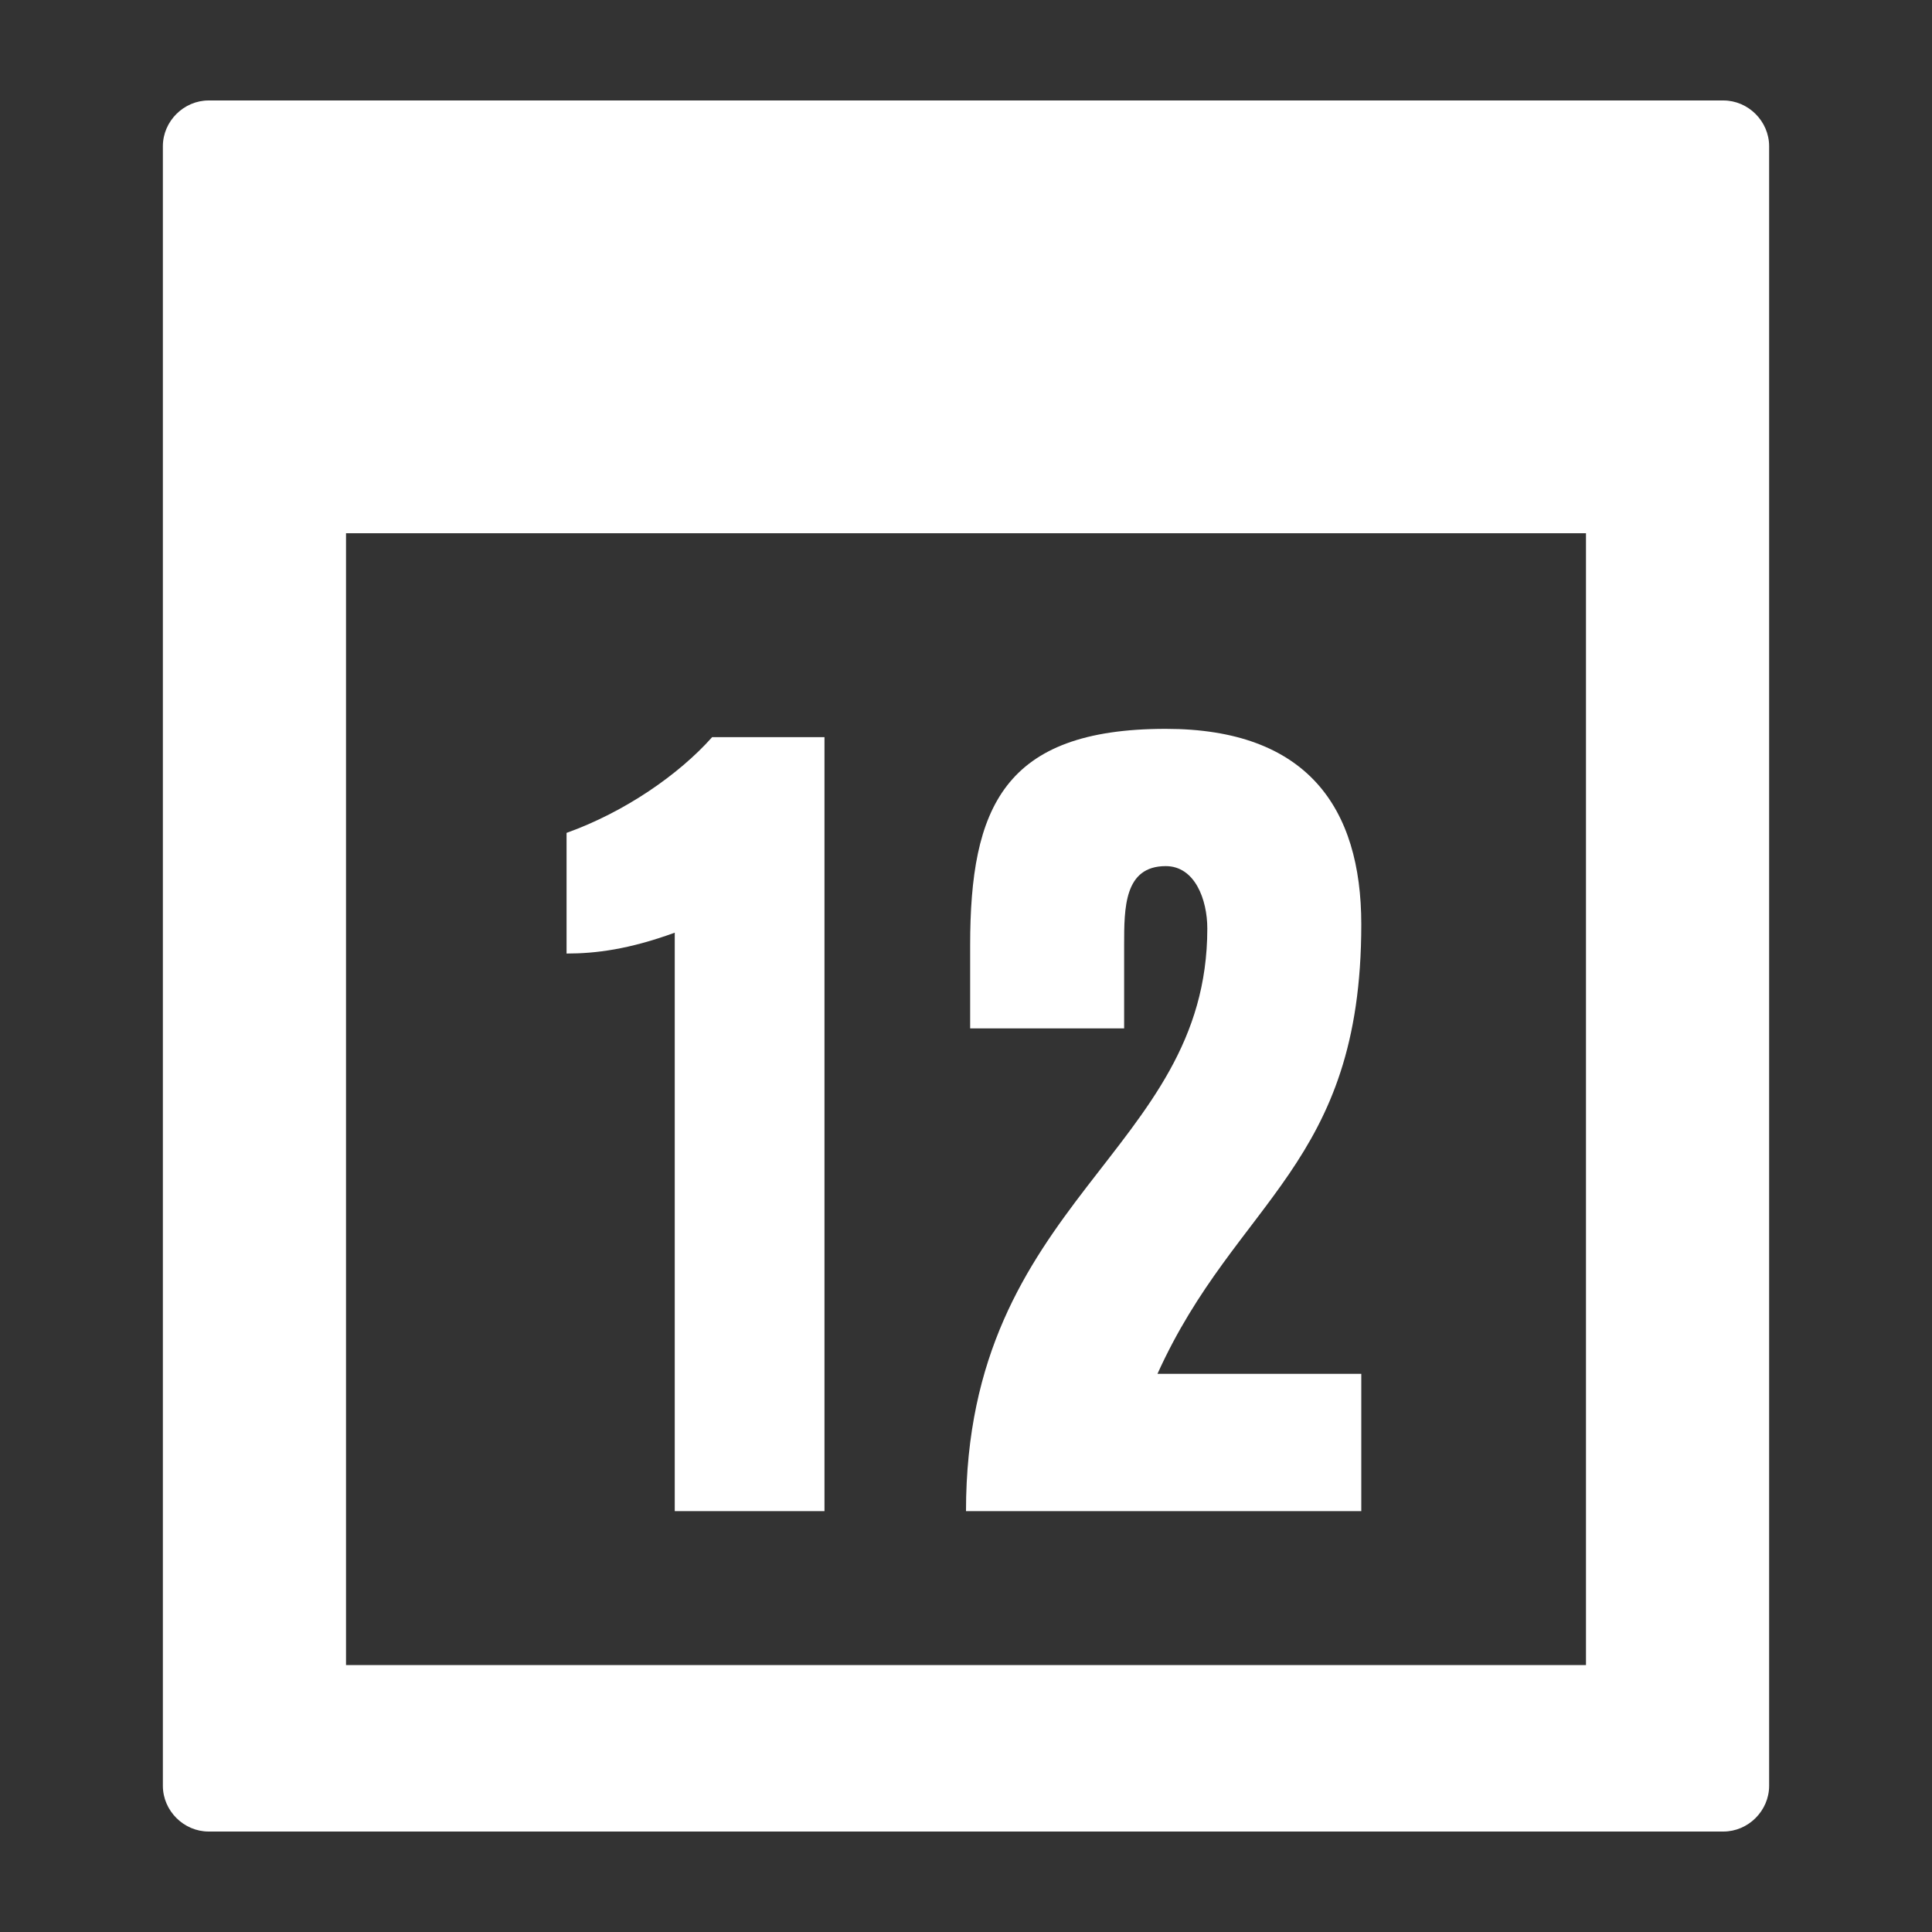
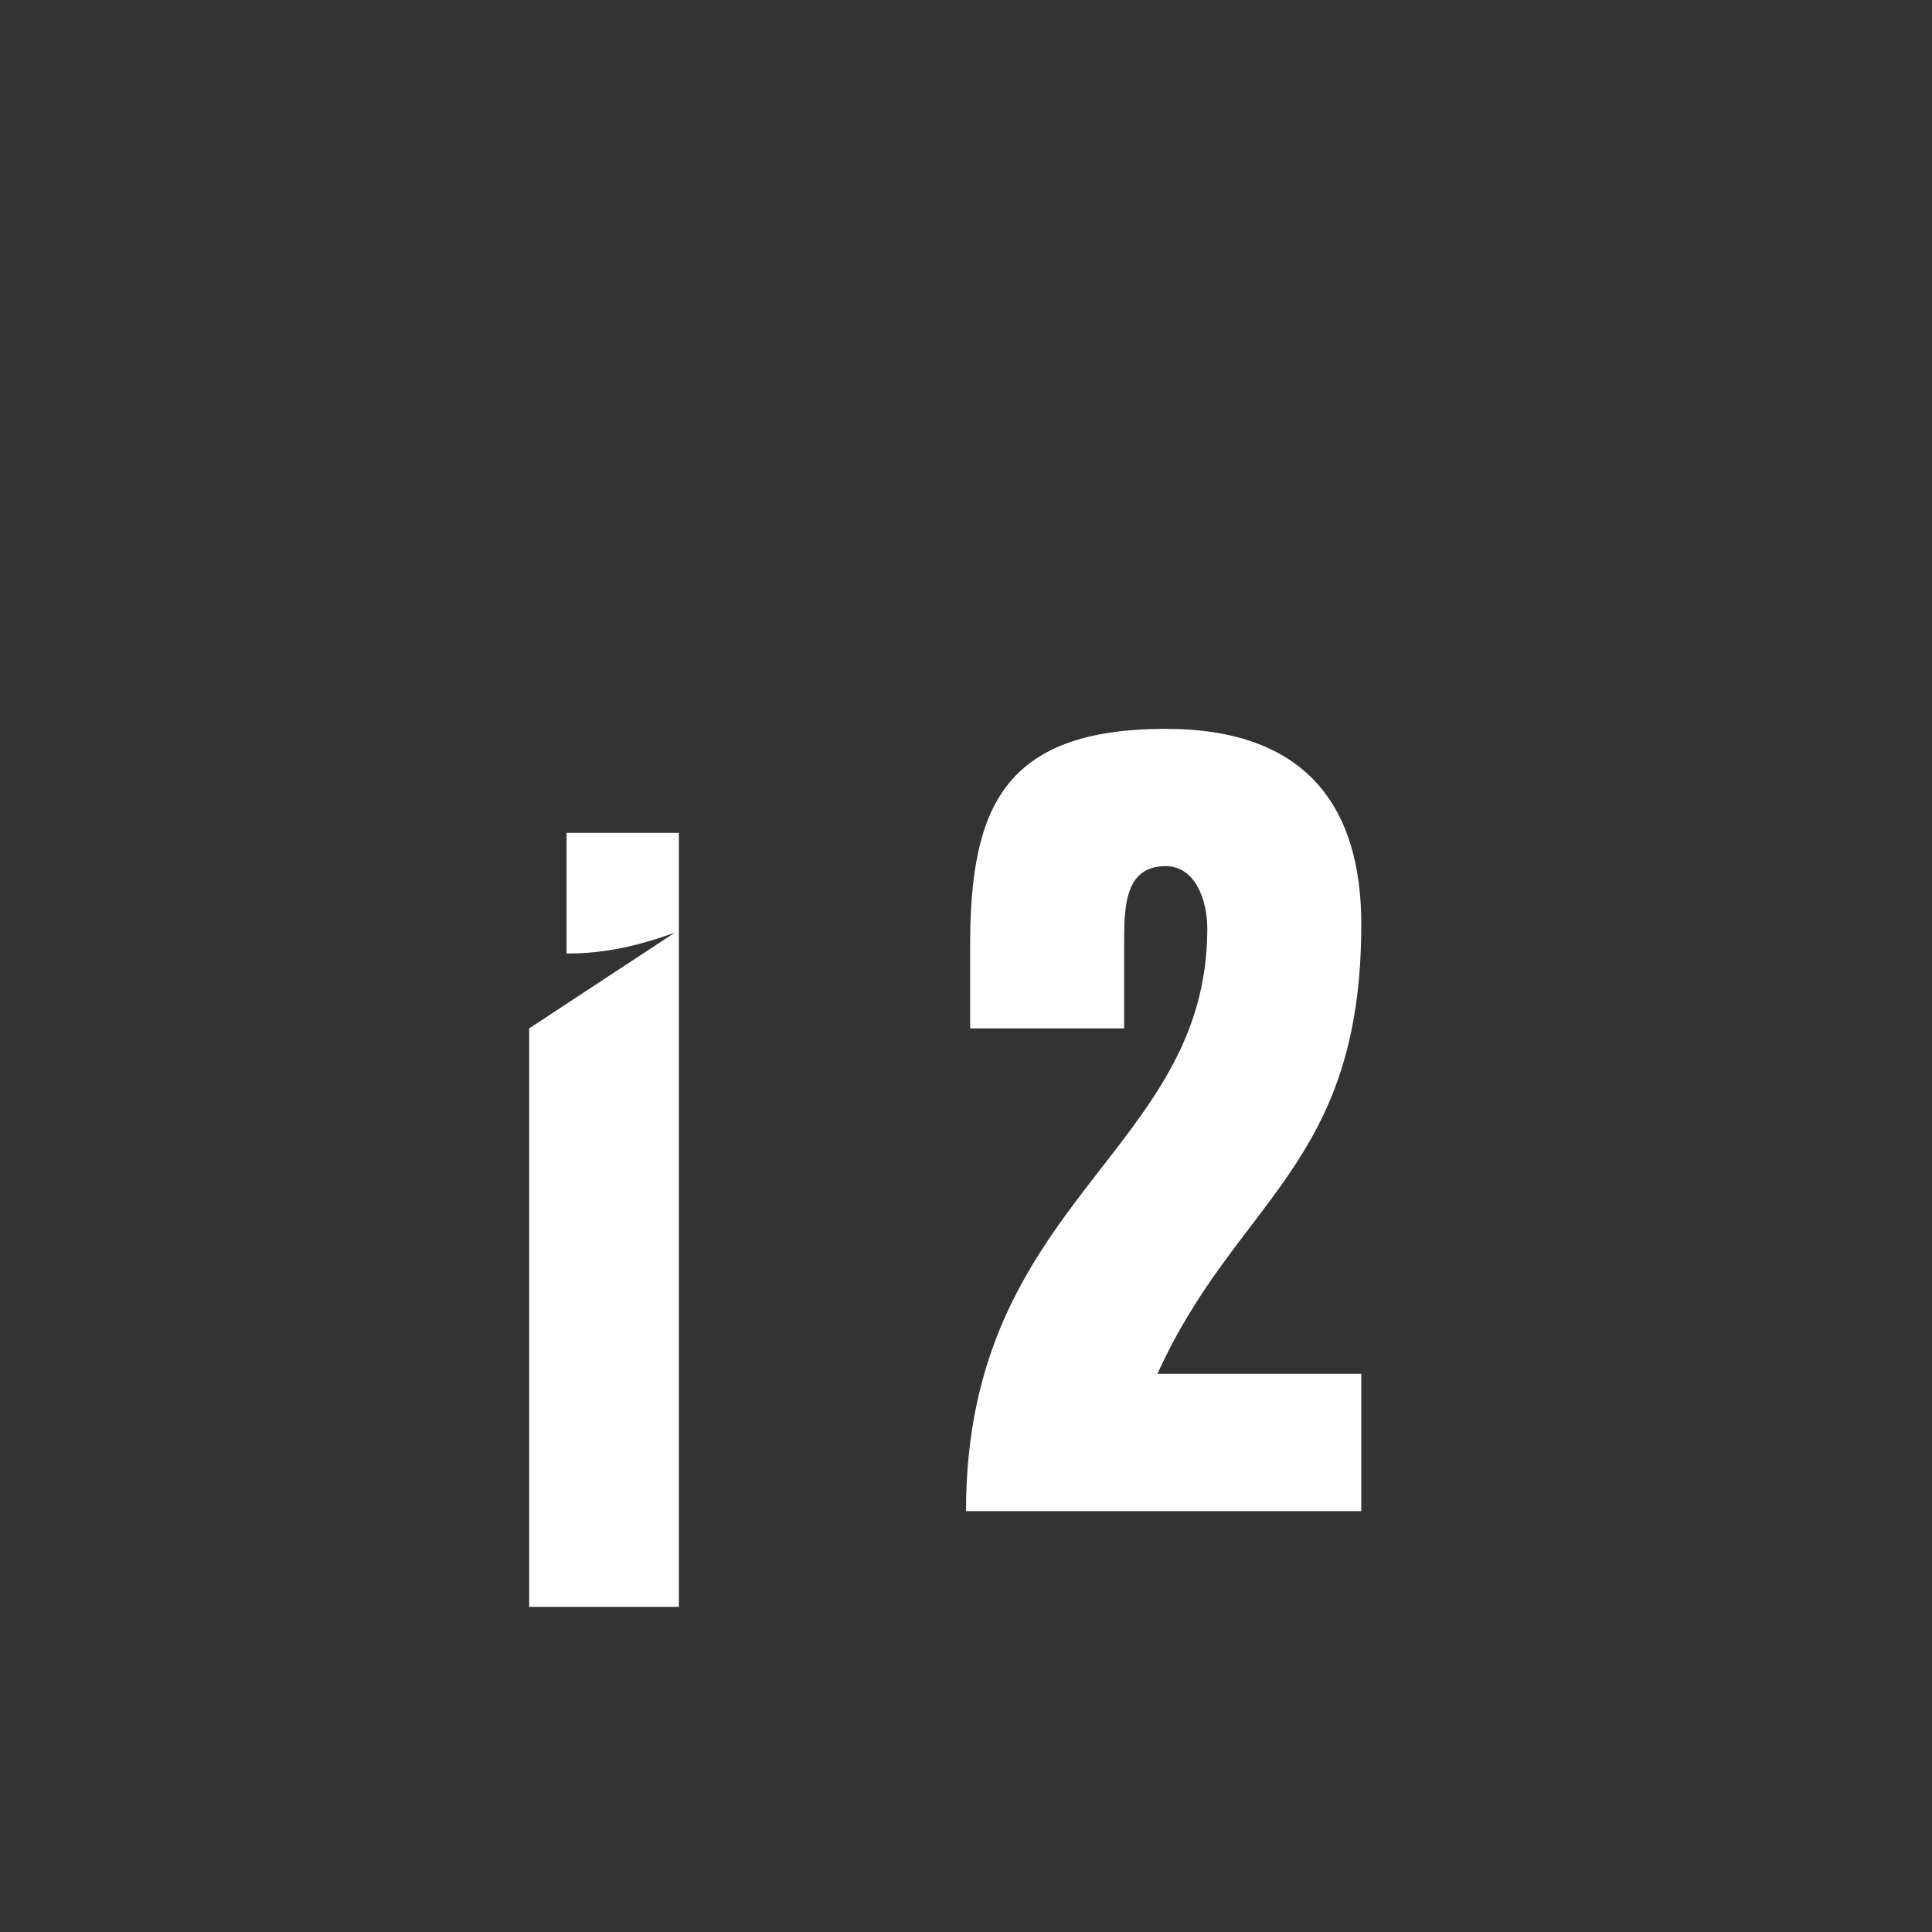
<svg xmlns="http://www.w3.org/2000/svg" width="100%" height="100%" viewBox="0 0 20 20" version="1.1" xml:space="preserve" style="fill-rule:evenodd;clip-rule:evenodd;stroke-linejoin:round;stroke-miterlimit:1.414;">
  <rect x="0" y="0" width="20" height="20" fill="#333333" stroke="none" />
  <g>
-     <path d="M17.84,1.04l-15.68,0c-0.258,0 -0.474,0.215 -0.474,0.474l0,16.972c0,0.259 0.216,0.474 0.474,0.474l15.68,0c0.258,0 0.474,-0.215 0.474,-0.474l0,-16.972c0,-0.259 -0.216,-0.474 -0.474,-0.474Zm-1.422,16.197l-12.836,0l0,-11.717l12.836,0l0,11.717Z" style="fill:#fff;fill-rule:nonzero;" />
    <g>
-       <path d="M6.985,9.655c-0.474,0.173 -0.819,0.216 -1.12,0.216l0,-1.249c0.603,-0.216 1.163,-0.604 1.507,-0.991l1.163,0l0,8.012l-1.55,0l0,-5.988Z" style="fill:#fff;fill-rule:nonzero;" />
+       <path d="M6.985,9.655c-0.474,0.173 -0.819,0.216 -1.12,0.216l0,-1.249l1.163,0l0,8.012l-1.55,0l0,-5.988Z" style="fill:#fff;fill-rule:nonzero;" />
      <path d="M10,15.643c0,-3.231 2.498,-3.705 2.498,-6.031c0,-0.301 -0.129,-0.646 -0.43,-0.646c-0.431,0 -0.431,0.431 -0.431,0.819l0,0.861l-1.594,0l0,-0.861c0,-1.422 0.345,-2.24 2.025,-2.24c1.464,0 2.024,0.818 2.024,2.024c0,2.499 -1.292,2.843 -2.11,4.653l2.11,0l0,1.421l-4.092,0Z" style="fill:#fff;fill-rule:nonzero;" />
    </g>
  </g>
</svg>